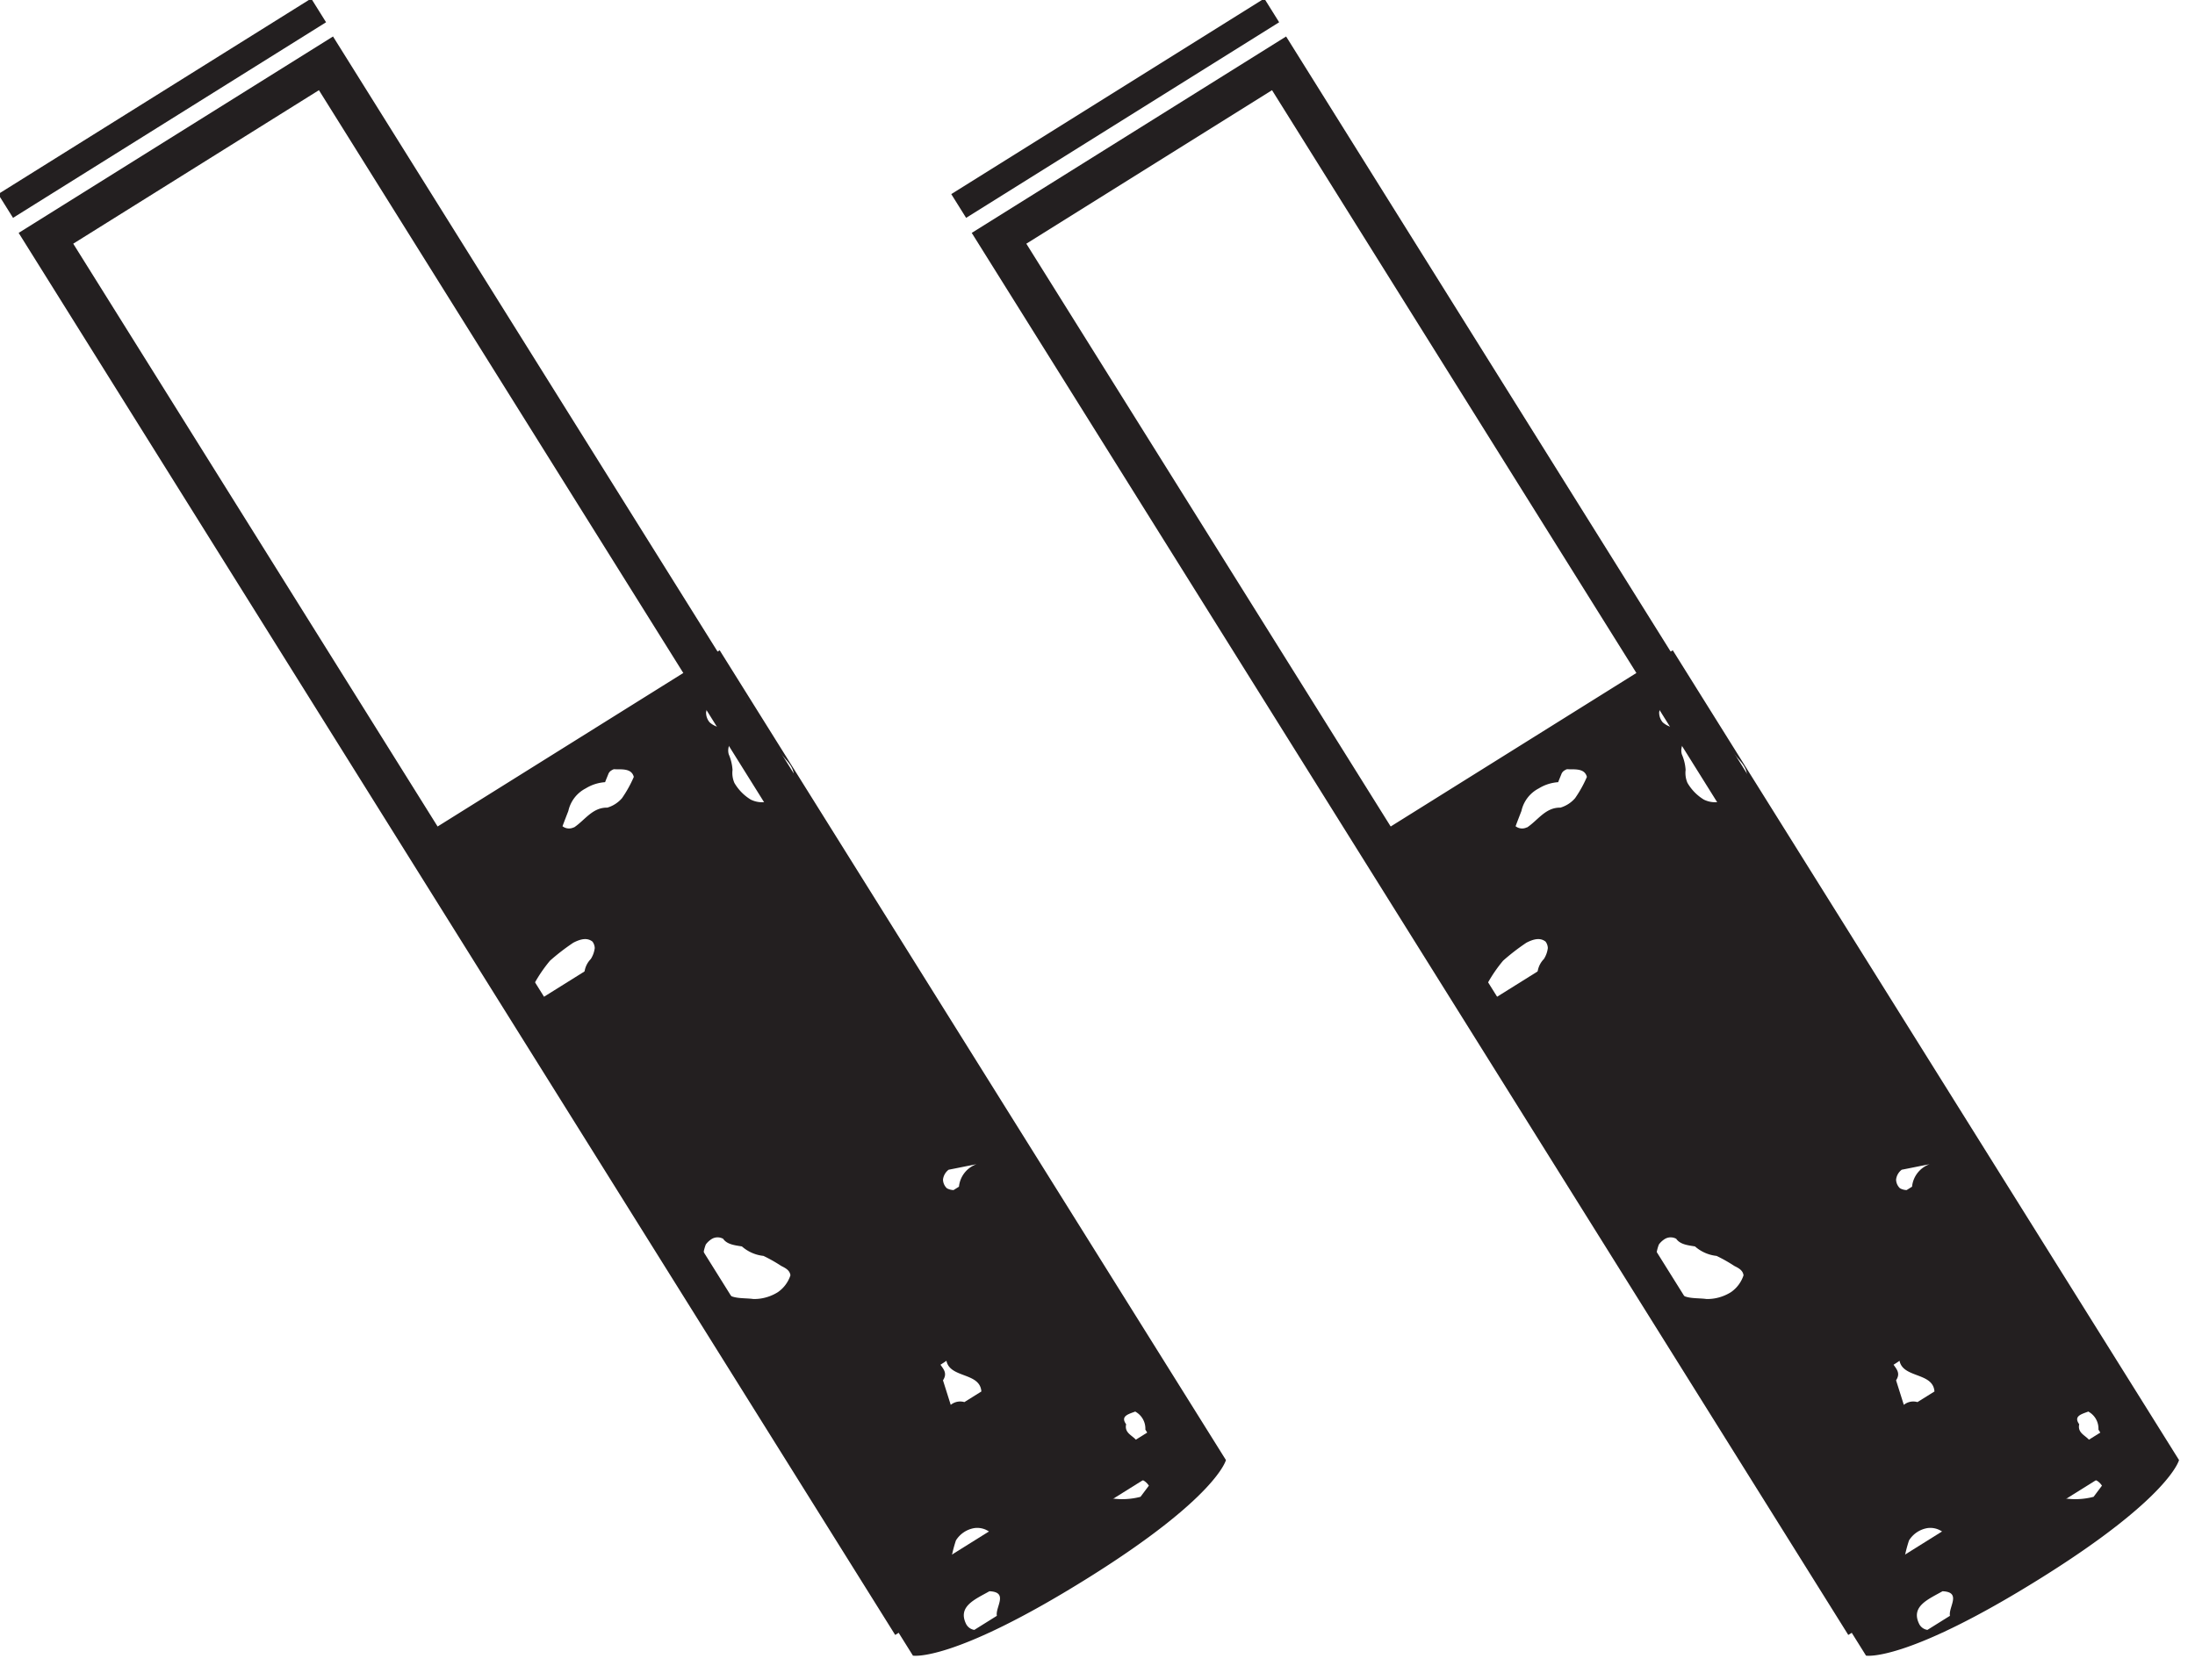
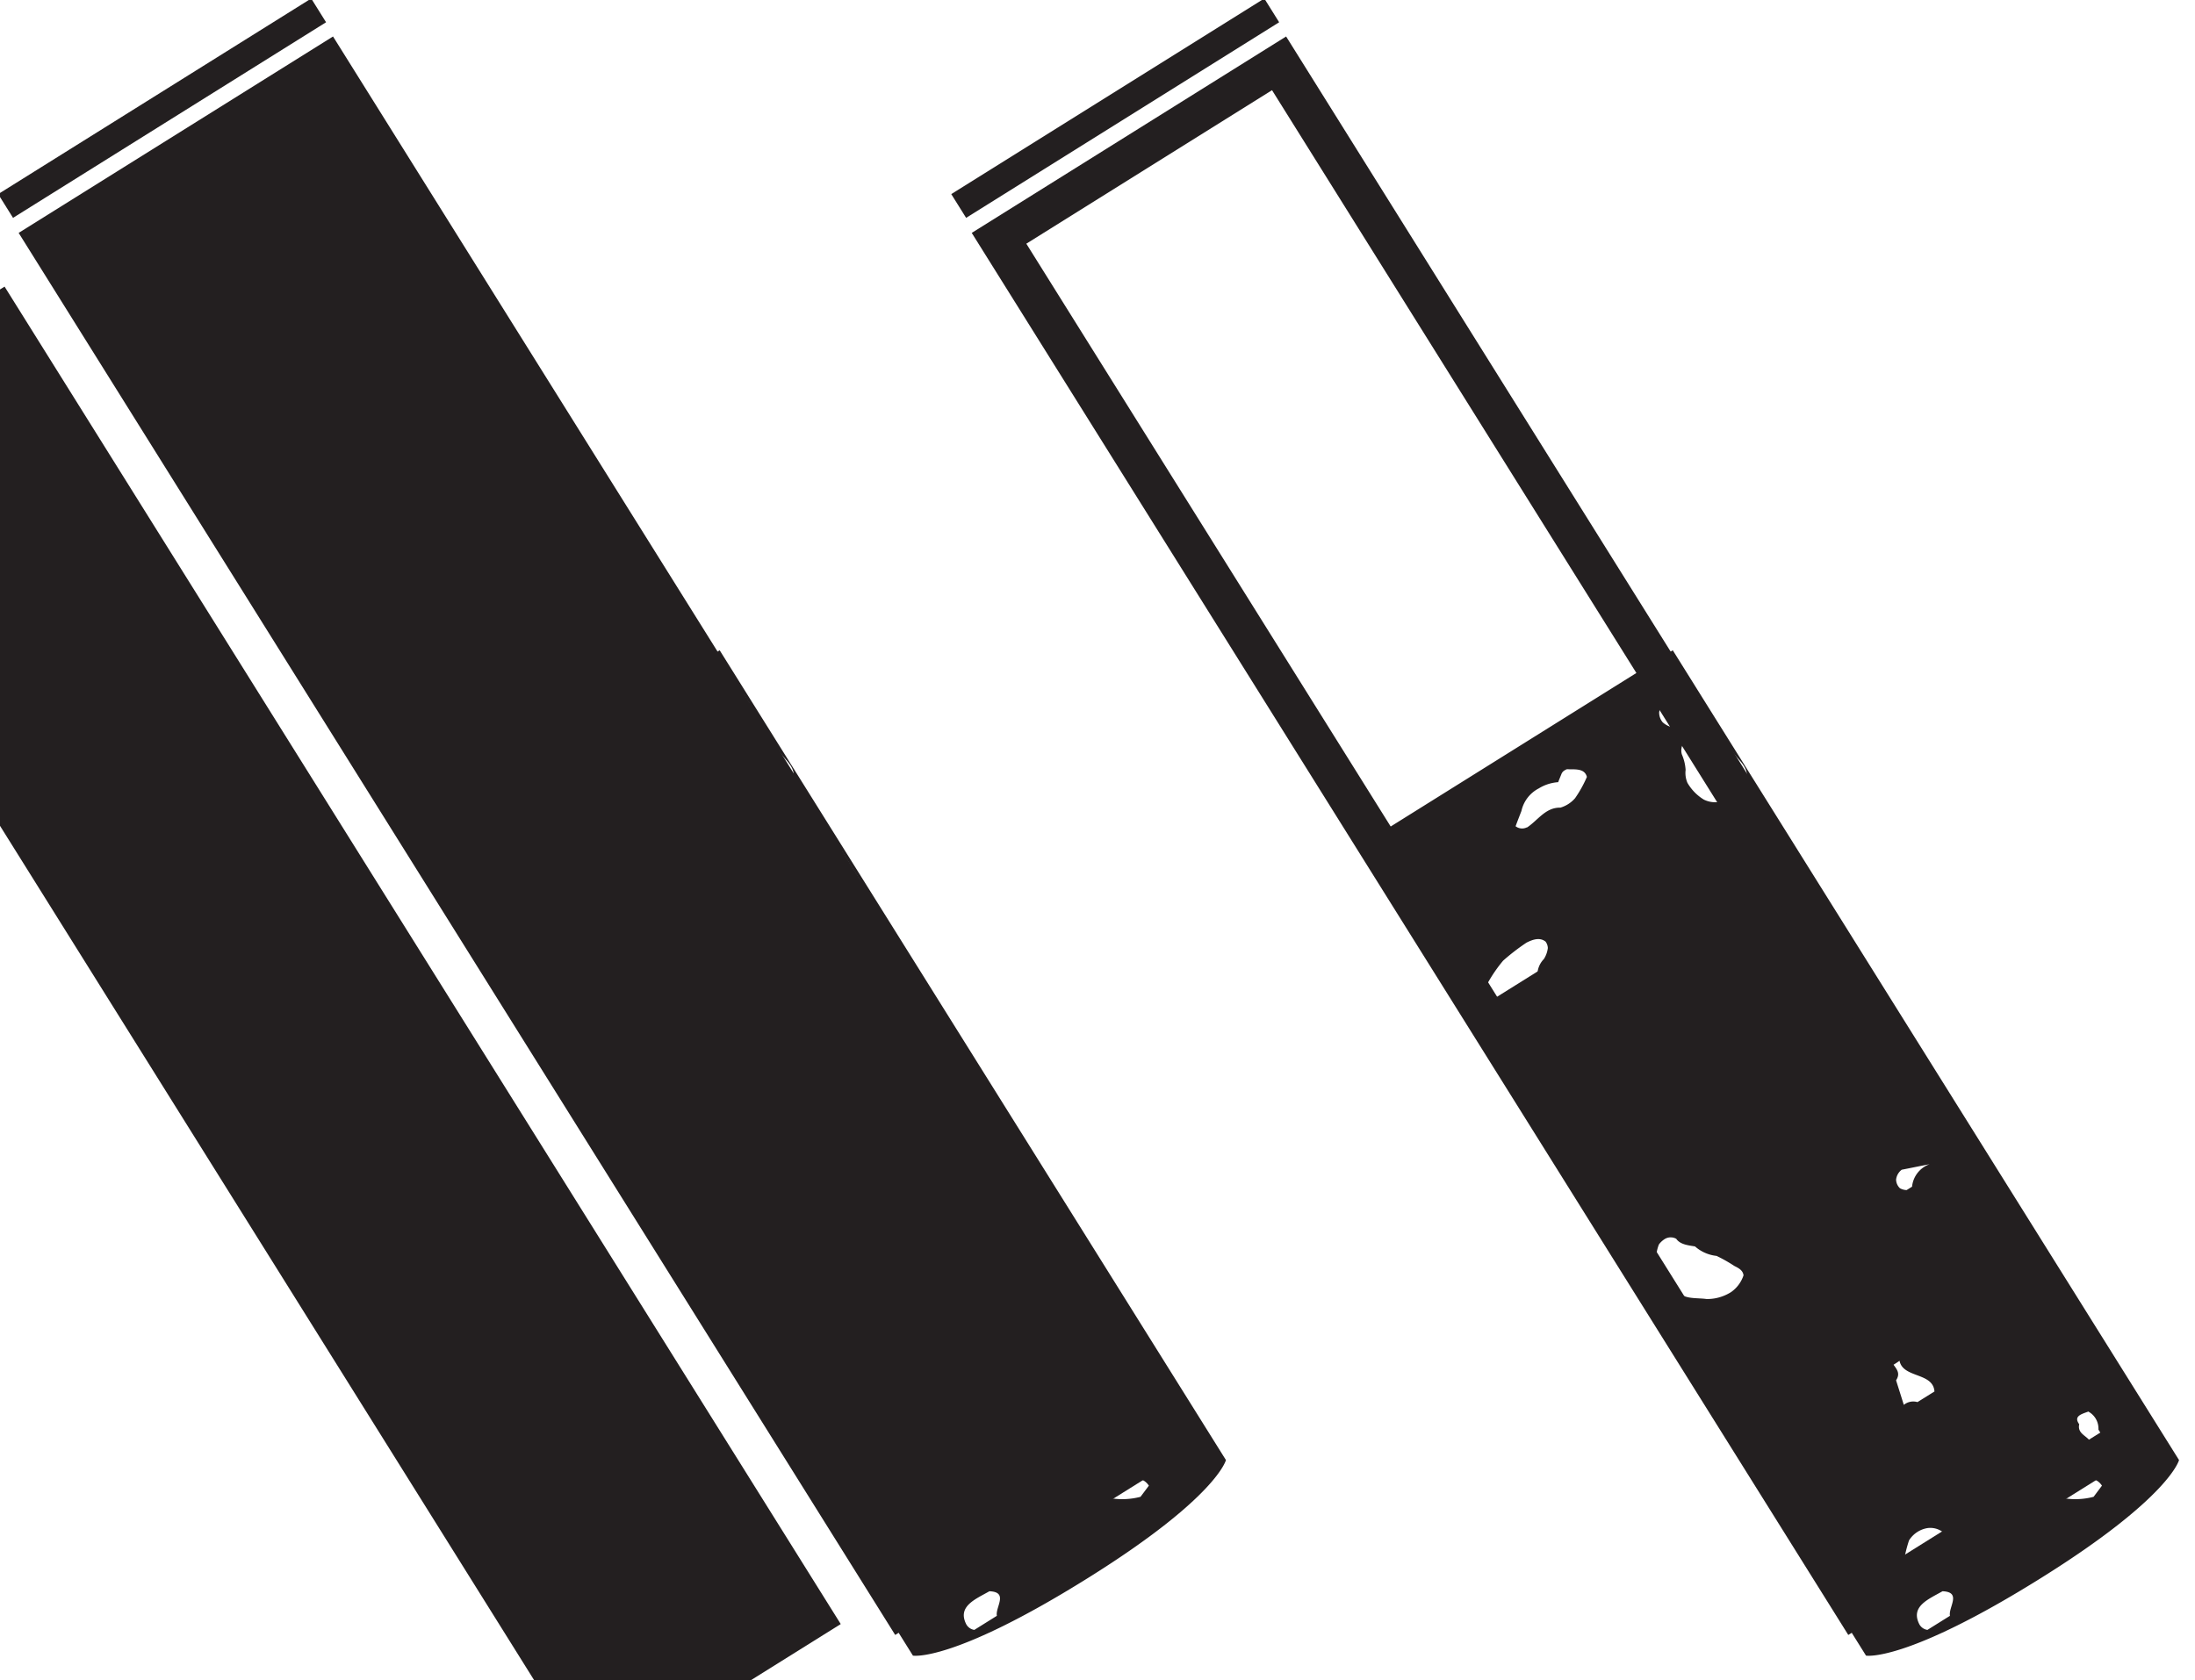
<svg xmlns="http://www.w3.org/2000/svg" width="57.576" height="44.09" viewBox="0 0 57.576 44.09">
  <defs>
    <style>.a,.b{fill:#231f20;}.b{fill-rule:evenodd;}</style>
  </defs>
  <g transform="translate(-912.071 -347.011)">
    <g transform="matrix(-0.53, -0.848, 0.848, -0.53, 514.572, 871.381)">
      <g transform="translate(198.796 612.253)">
-         <rect class="a" width="5.454" height="9.683" />
-       </g>
+         </g>
      <g transform="translate(183.753 612.259)">
        <path class="b" d="M209.316,612.339a.278.278,0,0,0-.153,0h-6.7a.321.321,0,0,0-.188,0H201.7a.7.7,0,0,0-.305,0h-3.3a.231.231,0,0,0-.059,0h-.592a1.351,1.351,0,0,0-.187,0H190.8a.39.39,0,0,0-.165,0h-.809a.281.281,0,0,0-.04,0h-5.325s-.706.773-.706,4.982c0,3.98.706,4.7.706,4.7h25.056v-9.682ZM184.18,614.76c0-.058,0-.115,0-.172s0-.114,0-.173c0-.118,0-.236,0-.352a.289.289,0,0,1,.257-.1c.5.058.412.541.393.973C184.541,615.359,184.395,614.84,184.18,614.76Zm1.171,4.507c.012.37-.043.671-.388.684l-.132-.341a1.878,1.878,0,0,1,.389-.69l.123,0A.29.29,0,0,1,185.352,619.267Zm.528-3.5c-.133-.039-.194-.186-.264-.319a.772.772,0,0,0-.4-1.031c.087-.06.175-.119.264-.176.23-.124.363.138.538.238a3.477,3.477,0,0,1,.41.419.706.706,0,0,1,.019.578.545.545,0,0,1-.294.286A.459.459,0,0,1,185.88,615.768Zm.915,4.914a.507.507,0,0,1-.535-.029l-.128,0-.007-.347c.173-.006.345-.179.521-.006C186.91,620.28,186.839,620.489,186.8,620.682Zm1.159-8c0,.2-.058.346-.213.4-.117-.08-.243.032-.362-.023-.188-.158-.372-.323-.557-.487a.289.289,0,0,1-.036-.211h1.171C187.955,612.47,187.955,612.575,187.954,612.683Zm1.834,9.149H188.6a.4.4,0,0,1-.044-.345.546.546,0,0,1,.2-.255,1.738,1.738,0,0,1,.454-.134.613.613,0,0,1,.554,0C189.928,621.333,190.081,621.573,189.788,621.832Zm-.4-4.3v-.521a.391.391,0,0,0,.128-.342l.654.169c.092.2.24.167.382.161,0,.063,0,.125.005.188C190.117,617.017,189.835,617.774,189.386,617.534Zm5.125,3.054a.7.7,0,0,0-.257-.7c0-.055,0-.112,0-.167a.374.374,0,0,1,.134-.124.322.322,0,0,1,.246.035.379.379,0,0,1,.141.262C194.685,620.127,194.6,620.359,194.511,620.588Zm1.857-6.67c-.178.012-.3.168-.425.311a1.02,1.02,0,0,0-.511.348,3.973,3.973,0,0,1-.471.256c-.107.065-.214.13-.336.074a.862.862,0,0,1-.2-.516,1.176,1.176,0,0,1,.089-.45,1.127,1.127,0,0,1,.1-.189c.167-.2.286-.478.536-.525.105-.029.257.048.258-.208-.052-.165-.194-.2-.263-.344-.008-.035-.017-.069-.025-.1l.042-.094h.9c.093.223-.08.544.151.713a1.1,1.1,0,0,1,.275.26.557.557,0,0,1,.039.223A.3.3,0,0,1,196.367,613.918Zm11.158-1.442c.3,0,.607,0,.911,0a.319.319,0,0,1,.173.248.484.484,0,0,1-.068.216c-.215.259-.493.222-.752.279a.276.276,0,0,1-.217-.178A.786.786,0,0,1,207.525,612.475Zm.078,3.842a.278.278,0,0,1,.182-.236c.086.112.172.227.258.342a.879.879,0,0,1,.261.7,1.114,1.114,0,0,1-.131.518c.045.059.089.122.133.182a.19.19,0,0,1,.04.135c0,.049-.011.074-.019.075-.115.178-.217.388-.436.32a3.179,3.179,0,0,1-.309-.558.813.813,0,0,1-.006-.46C207.791,617.007,207.609,616.658,207.6,616.318Zm-6.457,2.019-.053-.076a.273.273,0,0,1,.054-.272c.13-.115.26-.228.389-.344,0,.056,0,.113,0,.17,0,.175,0,.35,0,.523Zm.821-3.228c-.093-.031-.127-.142-.178-.231-.264-.218-.772-.117-.638-.859l.254-.017a3.279,3.279,0,0,0,.4-.335c.287-.128.4.332.649.336-.049.231.234.467-.007.7C202.335,614.939,202.2,615.122,201.967,615.109Zm1.621,6.5a.994.994,0,0,1-.228.34h-.911a.288.288,0,0,1-.032-.211,2.14,2.14,0,0,0-.013-.9.645.645,0,0,1,.2-.707.489.489,0,0,1,.463-.007.741.741,0,0,1,.318.438c.058.182-.119.549.227.507A.656.656,0,0,1,203.588,621.606Zm1.214-6.465a.3.3,0,0,1-.176-.039.69.69,0,0,1-.189-.24.6.6,0,0,0-.435-.44.717.717,0,0,1-.3-.4c-.056-.246.132-.461.05-.708-.073-.157-.177-.2-.308-.139a.338.338,0,0,1-.419-.014.47.47,0,0,1-.068-.564c.376-.316.784-.1,1.178-.123.211.229.335.561.543.795a3.77,3.77,0,0,1,.289.663,5.688,5.688,0,0,1,.076.769C205.027,614.908,204.973,615.082,204.8,615.141Zm2.493,6.16a.368.368,0,0,1-.248.143.674.674,0,0,1-.173,0c-.134,0-.3-.139-.38.135-.006.121.04.249-.019.364-.3-.014-.626.191-.908-.122a.769.769,0,0,1-.138-.476,1.249,1.249,0,0,1,.058-.378.665.665,0,0,1,.273-.33,1.245,1.245,0,0,1,.6-.132.658.658,0,0,1,.314.139,1.225,1.225,0,0,0,.4.133.368.368,0,0,1,.259.289A.561.561,0,0,1,207.3,621.3Zm.888.643-.272,0c-.148-.147-.407-.115-.422-.471a2.11,2.11,0,0,1,.255-.451.55.55,0,0,1,.309-.226.394.394,0,0,1,.272.062.785.785,0,0,1,.226.39C208.717,621.751,208.518,621.912,208.183,621.944Z" transform="translate(-183.753 -612.322)" />
      </g>
      <g transform="translate(185.168 612.169)">
-         <path class="a" d="M284.631,621.893H241.25v-9.724h43.381Zm-42.382-1.06h41.383v-7.6H242.249Z" transform="translate(-241.25 -612.169)" />
+         <path class="a" d="M284.631,621.893H241.25v-9.724h43.381m-42.382-1.06h41.383v-7.6H242.249Z" transform="translate(-241.25 -612.169)" />
      </g>
      <g transform="translate(228.962 612.253)">
        <path class="a" d="M316.269,612.312h-.436v9.683h.735v-9.683Z" transform="translate(-315.833 -612.312)" />
      </g>
    </g>
    <g transform="matrix(-0.53, -0.848, 0.848, -0.53, 539.572, 871.381)">
      <g transform="translate(198.796 612.253)">
        <rect class="a" width="5.454" height="9.683" />
      </g>
      <g transform="translate(183.753 612.259)">
        <path class="b" d="M209.316,612.339a.278.278,0,0,0-.153,0h-6.7a.321.321,0,0,0-.188,0H201.7a.7.7,0,0,0-.305,0h-3.3a.231.231,0,0,0-.059,0h-.592a1.351,1.351,0,0,0-.187,0H190.8a.39.39,0,0,0-.165,0h-.809a.281.281,0,0,0-.04,0h-5.325s-.706.773-.706,4.982c0,3.98.706,4.7.706,4.7h25.056v-9.682ZM184.18,614.76c0-.058,0-.115,0-.172s0-.114,0-.173c0-.118,0-.236,0-.352a.289.289,0,0,1,.257-.1c.5.058.412.541.393.973C184.541,615.359,184.395,614.84,184.18,614.76Zm1.171,4.507c.012.37-.043.671-.388.684l-.132-.341a1.878,1.878,0,0,1,.389-.69l.123,0A.29.29,0,0,1,185.352,619.267Zm.528-3.5c-.133-.039-.194-.186-.264-.319a.772.772,0,0,0-.4-1.031c.087-.06.175-.119.264-.176.23-.124.363.138.538.238a3.477,3.477,0,0,1,.41.419.706.706,0,0,1,.019.578.545.545,0,0,1-.294.286A.459.459,0,0,1,185.88,615.768Zm.915,4.914a.507.507,0,0,1-.535-.029l-.128,0-.007-.347c.173-.006.345-.179.521-.006C186.91,620.28,186.839,620.489,186.8,620.682Zm1.159-8c0,.2-.058.346-.213.4-.117-.08-.243.032-.362-.023-.188-.158-.372-.323-.557-.487a.289.289,0,0,1-.036-.211h1.171C187.955,612.47,187.955,612.575,187.954,612.683Zm1.834,9.149H188.6a.4.4,0,0,1-.044-.345.546.546,0,0,1,.2-.255,1.738,1.738,0,0,1,.454-.134.613.613,0,0,1,.554,0C189.928,621.333,190.081,621.573,189.788,621.832Zm-.4-4.3v-.521a.391.391,0,0,0,.128-.342l.654.169c.092.2.24.167.382.161,0,.063,0,.125.005.188C190.117,617.017,189.835,617.774,189.386,617.534Zm5.125,3.054a.7.7,0,0,0-.257-.7c0-.055,0-.112,0-.167a.374.374,0,0,1,.134-.124.322.322,0,0,1,.246.035.379.379,0,0,1,.141.262C194.685,620.127,194.6,620.359,194.511,620.588Zm1.857-6.67c-.178.012-.3.168-.425.311a1.02,1.02,0,0,0-.511.348,3.973,3.973,0,0,1-.471.256c-.107.065-.214.13-.336.074a.862.862,0,0,1-.2-.516,1.176,1.176,0,0,1,.089-.45,1.127,1.127,0,0,1,.1-.189c.167-.2.286-.478.536-.525.105-.029.257.048.258-.208-.052-.165-.194-.2-.263-.344-.008-.035-.017-.069-.025-.1l.042-.094h.9c.093.223-.08.544.151.713a1.1,1.1,0,0,1,.275.26.557.557,0,0,1,.039.223A.3.3,0,0,1,196.367,613.918Zm11.158-1.442c.3,0,.607,0,.911,0a.319.319,0,0,1,.173.248.484.484,0,0,1-.068.216c-.215.259-.493.222-.752.279a.276.276,0,0,1-.217-.178A.786.786,0,0,1,207.525,612.475Zm.078,3.842a.278.278,0,0,1,.182-.236c.086.112.172.227.258.342a.879.879,0,0,1,.261.7,1.114,1.114,0,0,1-.131.518c.045.059.089.122.133.182a.19.19,0,0,1,.04.135c0,.049-.011.074-.019.075-.115.178-.217.388-.436.32a3.179,3.179,0,0,1-.309-.558.813.813,0,0,1-.006-.46C207.791,617.007,207.609,616.658,207.6,616.318Zm-6.457,2.019-.053-.076a.273.273,0,0,1,.054-.272c.13-.115.26-.228.389-.344,0,.056,0,.113,0,.17,0,.175,0,.35,0,.523Zm.821-3.228c-.093-.031-.127-.142-.178-.231-.264-.218-.772-.117-.638-.859l.254-.017a3.279,3.279,0,0,0,.4-.335c.287-.128.4.332.649.336-.049.231.234.467-.007.7C202.335,614.939,202.2,615.122,201.967,615.109Zm1.621,6.5a.994.994,0,0,1-.228.34h-.911a.288.288,0,0,1-.032-.211,2.14,2.14,0,0,0-.013-.9.645.645,0,0,1,.2-.707.489.489,0,0,1,.463-.007.741.741,0,0,1,.318.438c.058.182-.119.549.227.507A.656.656,0,0,1,203.588,621.606Zm1.214-6.465a.3.3,0,0,1-.176-.039.69.69,0,0,1-.189-.24.6.6,0,0,0-.435-.44.717.717,0,0,1-.3-.4c-.056-.246.132-.461.05-.708-.073-.157-.177-.2-.308-.139a.338.338,0,0,1-.419-.014.47.47,0,0,1-.068-.564c.376-.316.784-.1,1.178-.123.211.229.335.561.543.795a3.77,3.77,0,0,1,.289.663,5.688,5.688,0,0,1,.076.769C205.027,614.908,204.973,615.082,204.8,615.141Zm2.493,6.16a.368.368,0,0,1-.248.143.674.674,0,0,1-.173,0c-.134,0-.3-.139-.38.135-.006.121.04.249-.019.364-.3-.014-.626.191-.908-.122a.769.769,0,0,1-.138-.476,1.249,1.249,0,0,1,.058-.378.665.665,0,0,1,.273-.33,1.245,1.245,0,0,1,.6-.132.658.658,0,0,1,.314.139,1.225,1.225,0,0,0,.4.133.368.368,0,0,1,.259.289A.561.561,0,0,1,207.3,621.3Zm.888.643-.272,0c-.148-.147-.407-.115-.422-.471a2.11,2.11,0,0,1,.255-.451.55.55,0,0,1,.309-.226.394.394,0,0,1,.272.062.785.785,0,0,1,.226.39C208.717,621.751,208.518,621.912,208.183,621.944Z" transform="translate(-183.753 -612.322)" />
      </g>
      <g transform="translate(185.168 612.169)">
        <path class="a" d="M284.631,621.893H241.25v-9.724h43.381Zm-42.382-1.06h41.383v-7.6H242.249Z" transform="translate(-241.25 -612.169)" />
      </g>
      <g transform="translate(228.962 612.253)">
        <path class="a" d="M316.269,612.312h-.436v9.683h.735v-9.683Z" transform="translate(-315.833 -612.312)" />
      </g>
    </g>
  </g>
</svg>